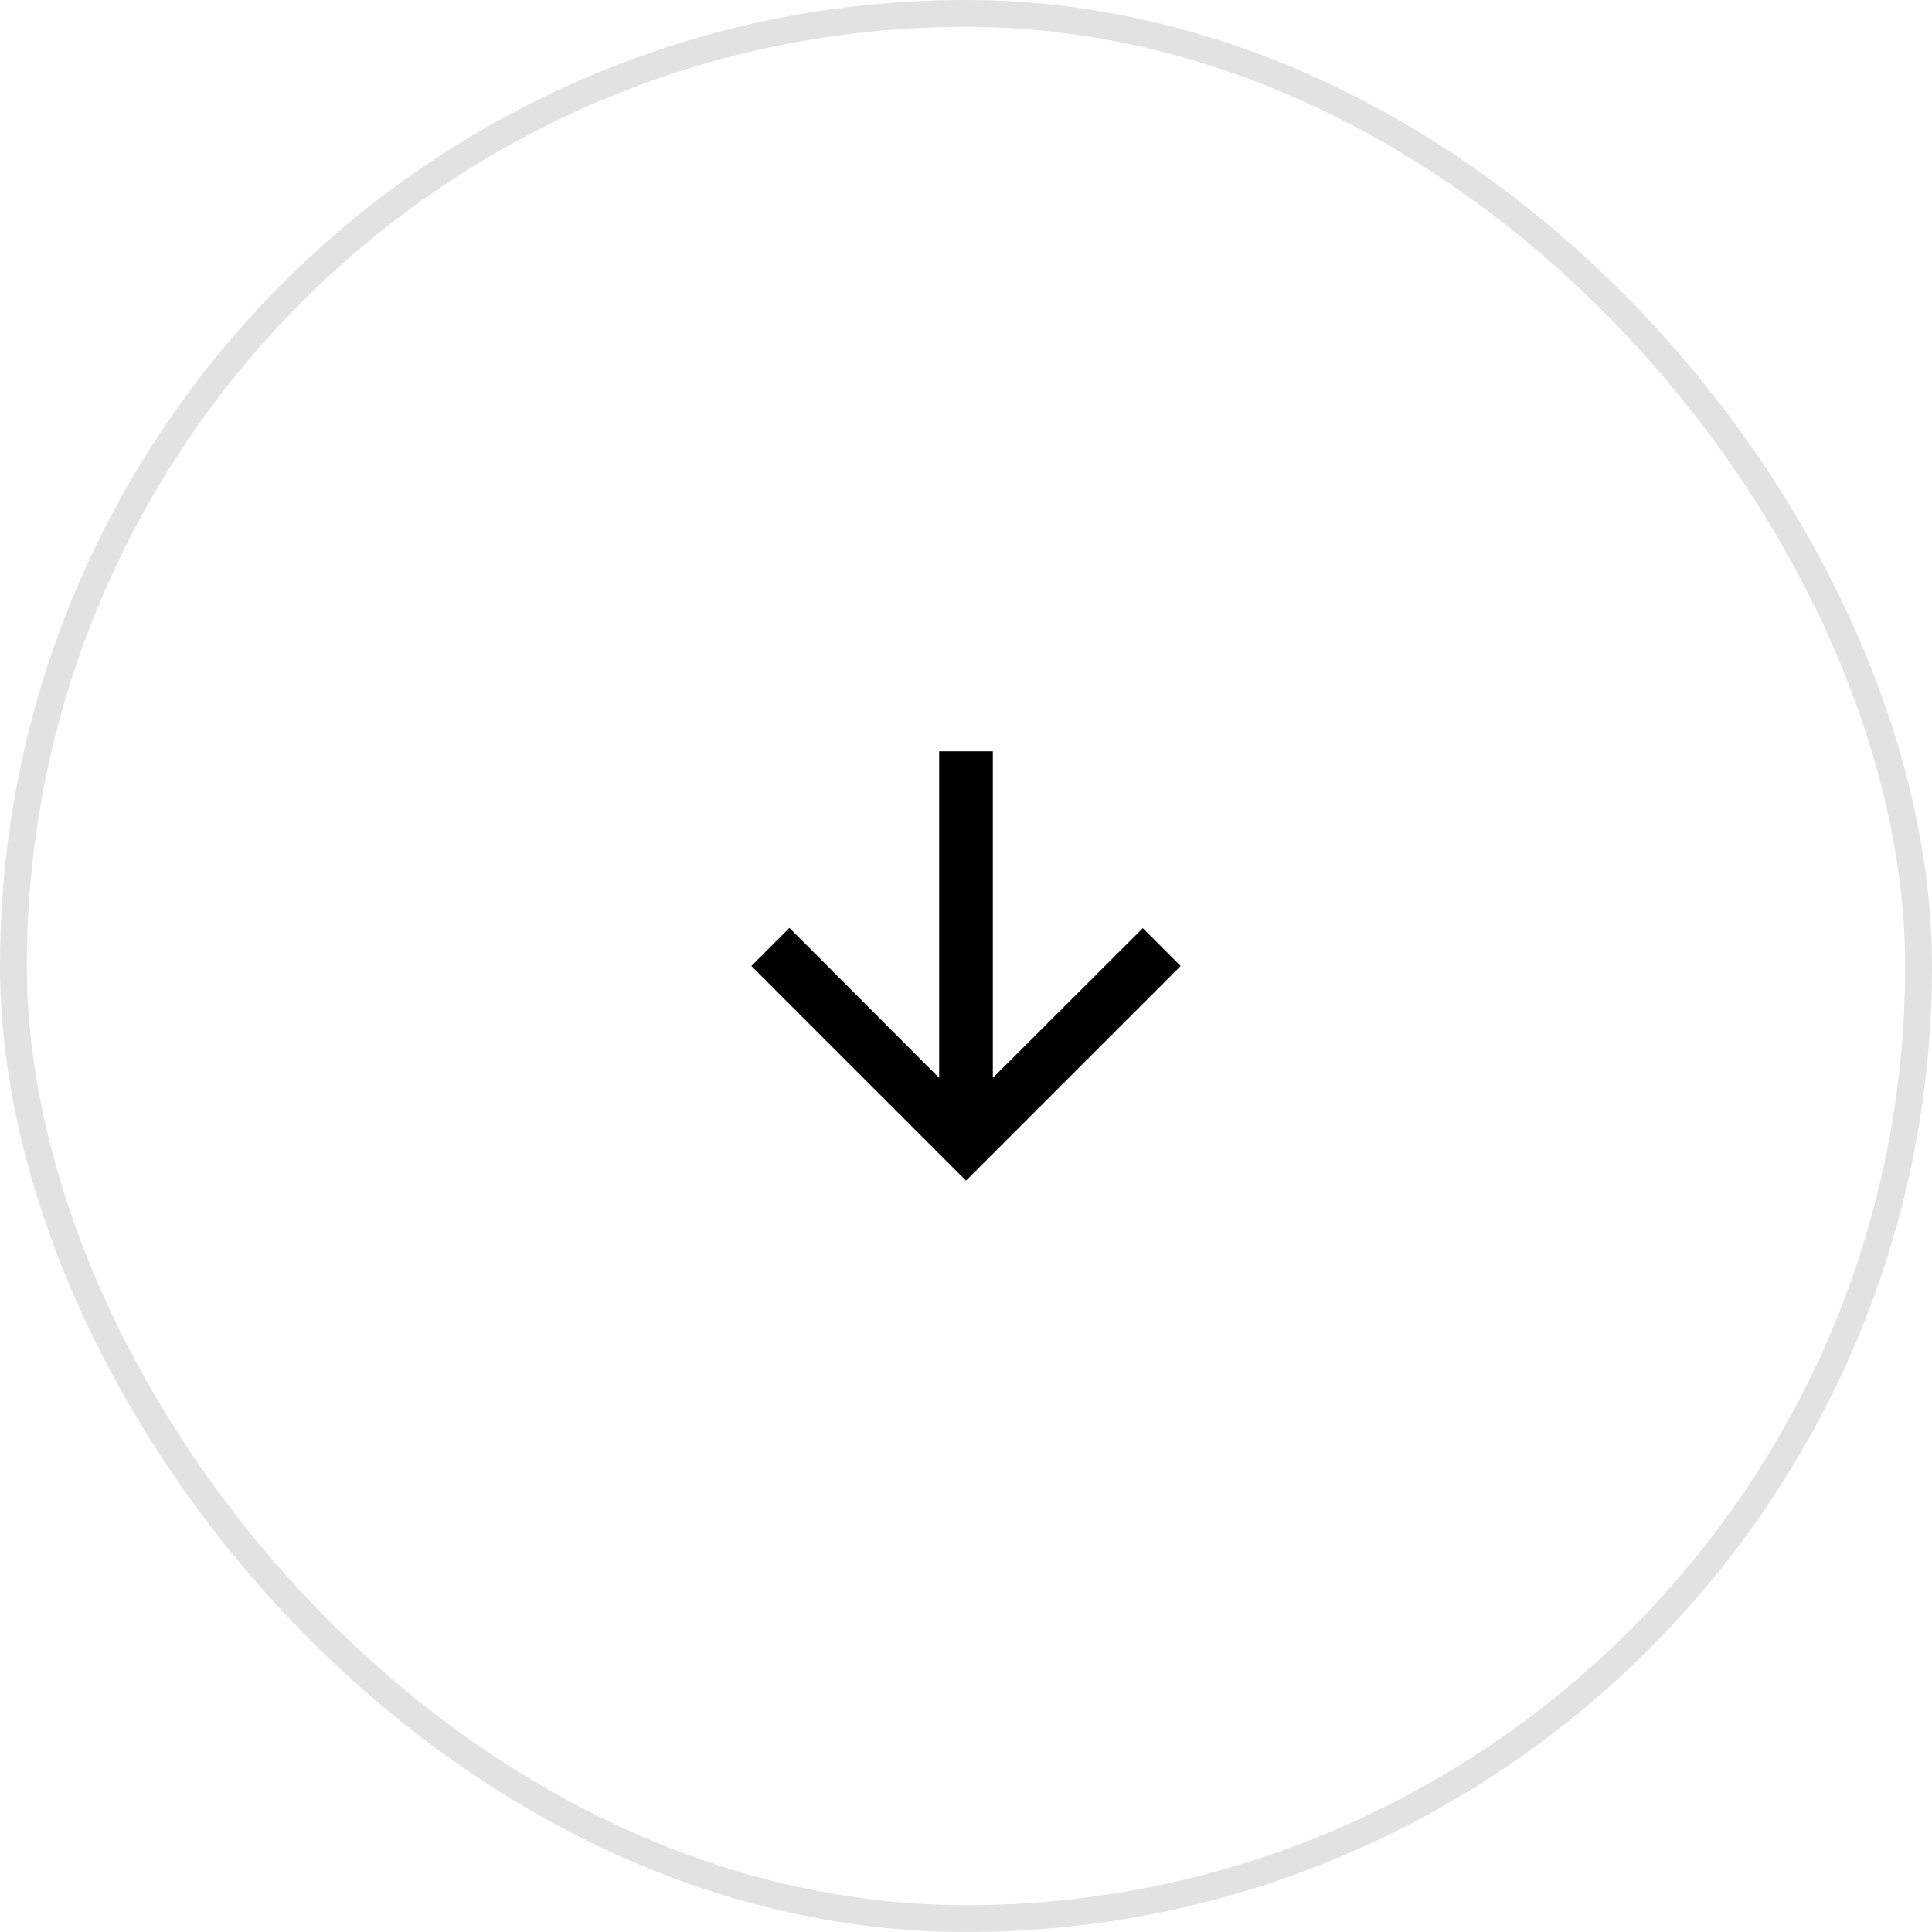
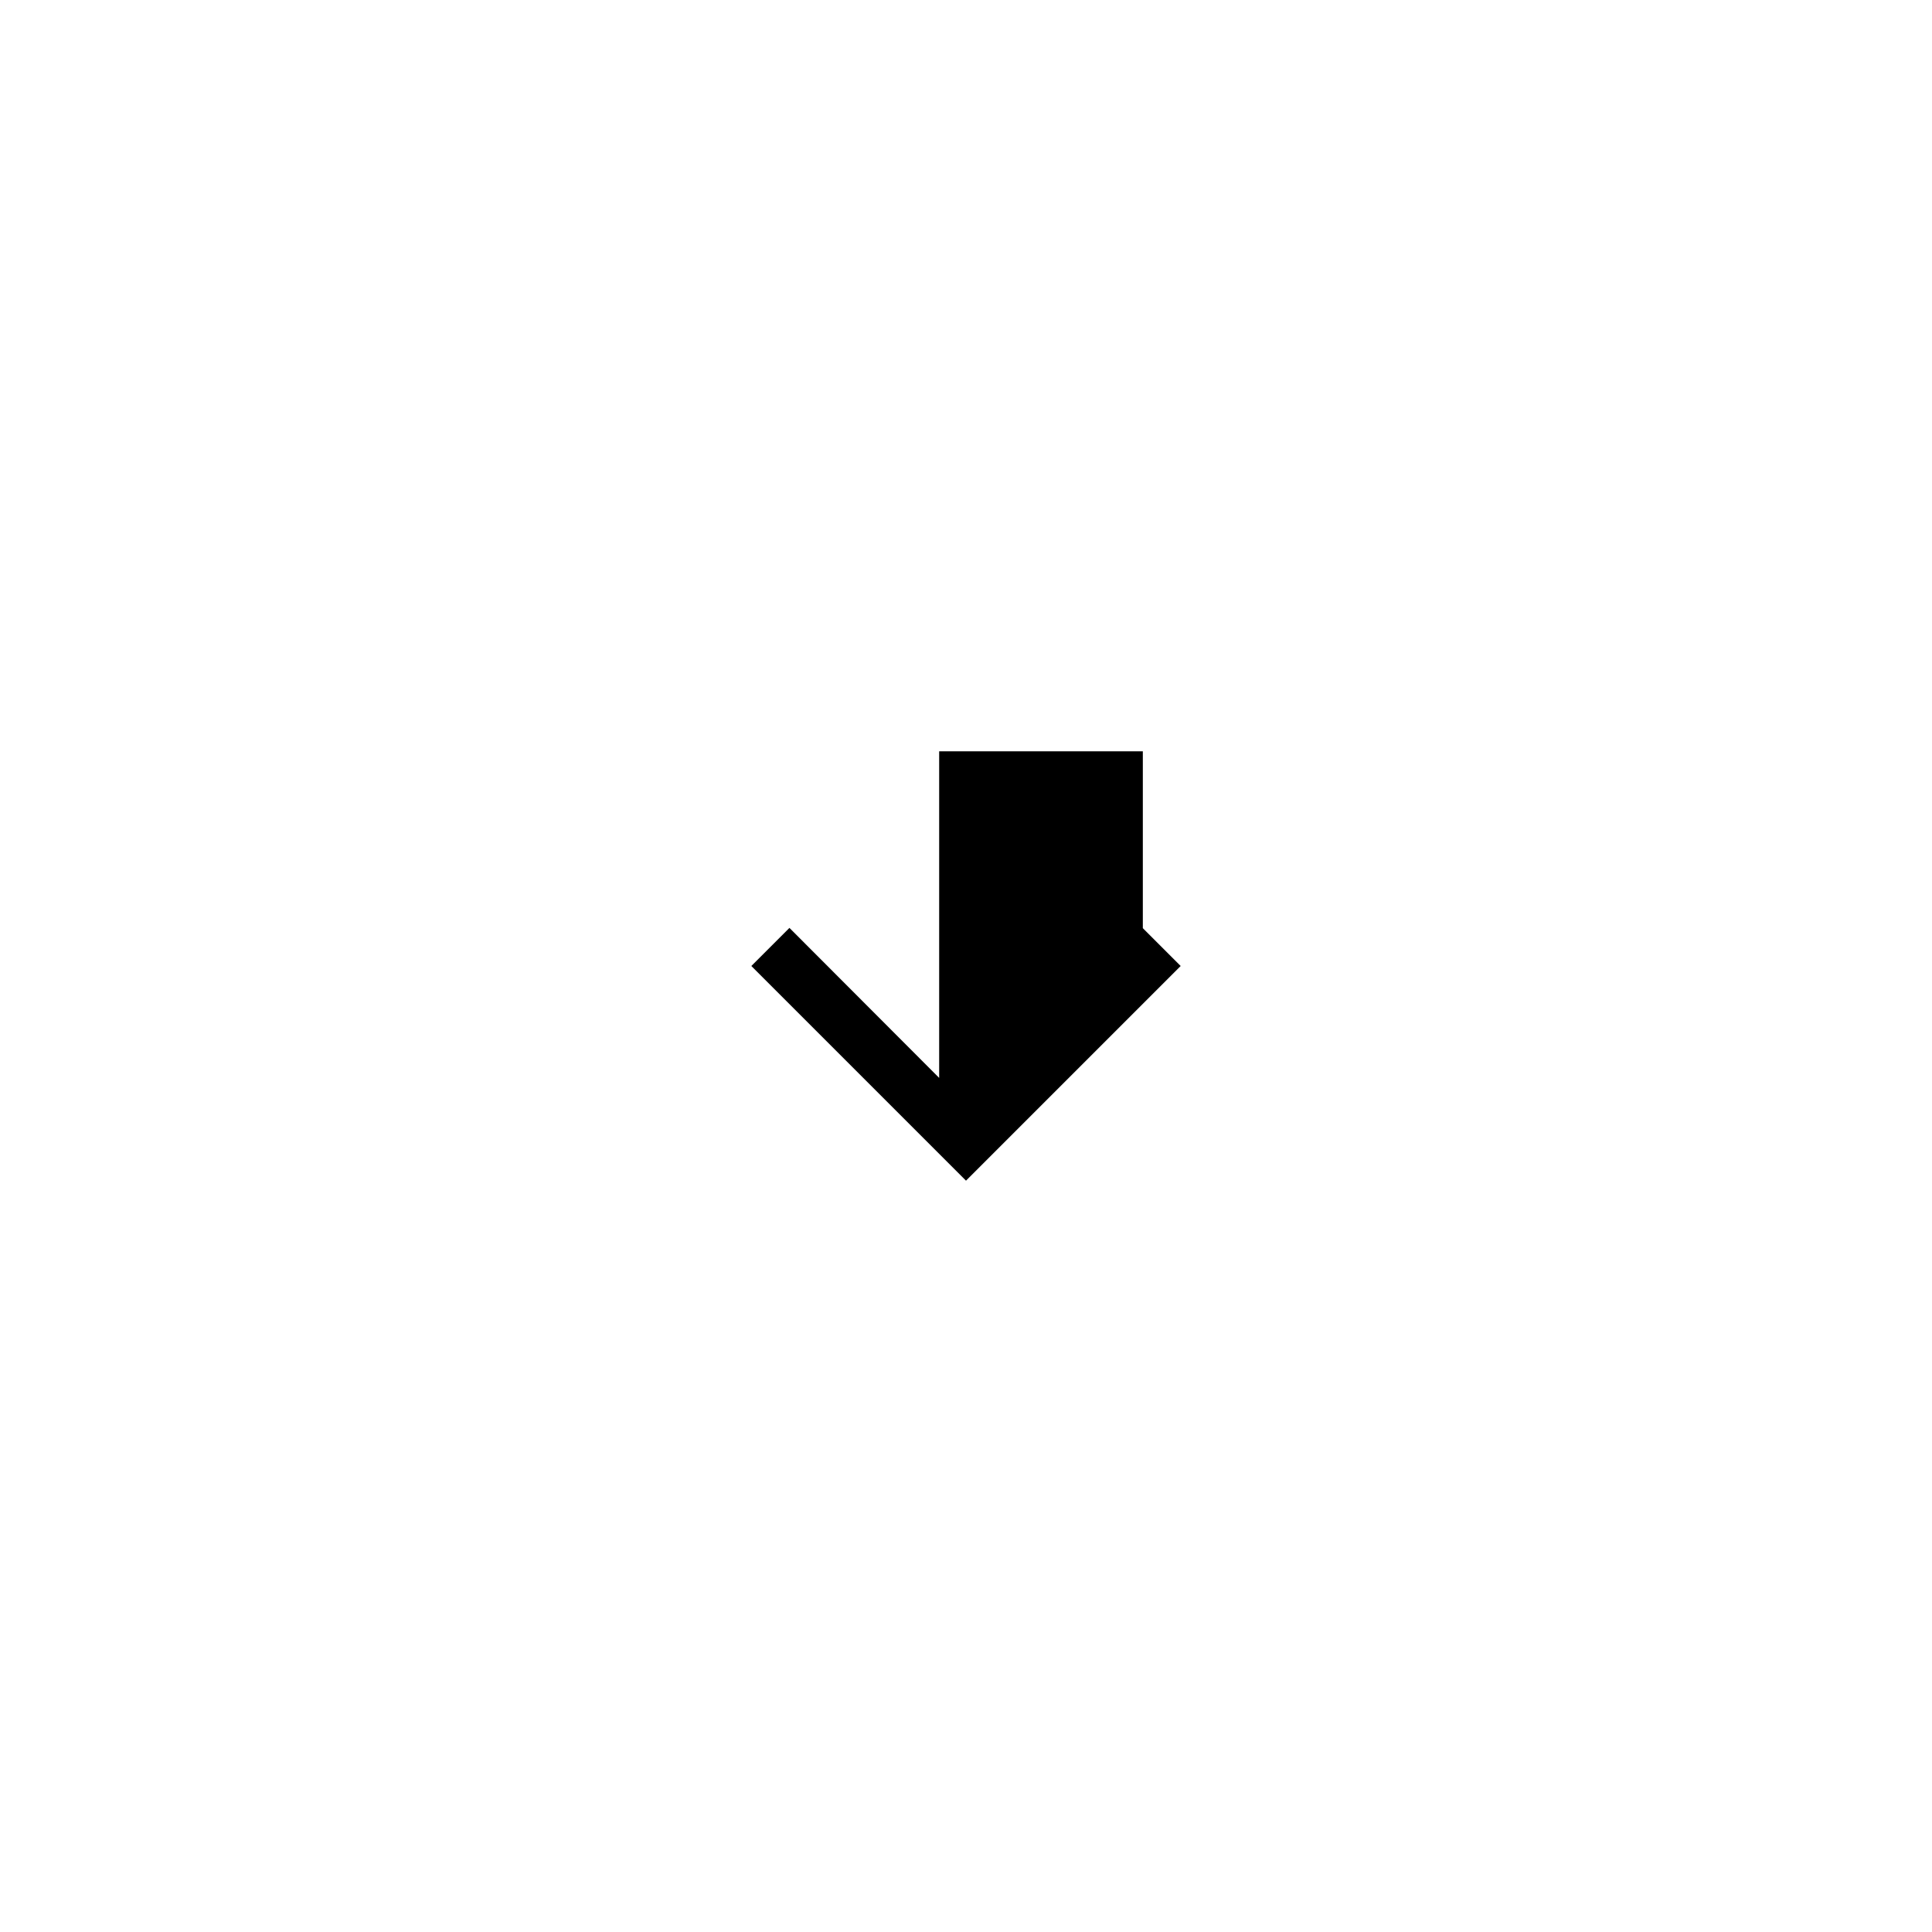
<svg xmlns="http://www.w3.org/2000/svg" width="72" height="72" viewBox="0 0 72 72" fill="none">
  <g clip-path="url(#clip0_436_635)">
-     <path d="M44 36L42.59 34.59L37 40.17V28H35V40.17L29.42 34.58L28 36L36 44L44 36Z" fill="black" />
+     <path d="M44 36L42.59 34.59V28H35V40.17L29.42 34.58L28 36L36 44L44 36Z" fill="black" />
  </g>
-   <rect x="0.5" y="0.5" width="71" height="71" rx="35.5" stroke="#E2E2E2" />
  <defs>
    <clipPath id="clip0_436_635">
      <rect width="24" height="24" fill="white" transform="translate(24 24)" />
    </clipPath>
  </defs>
</svg>